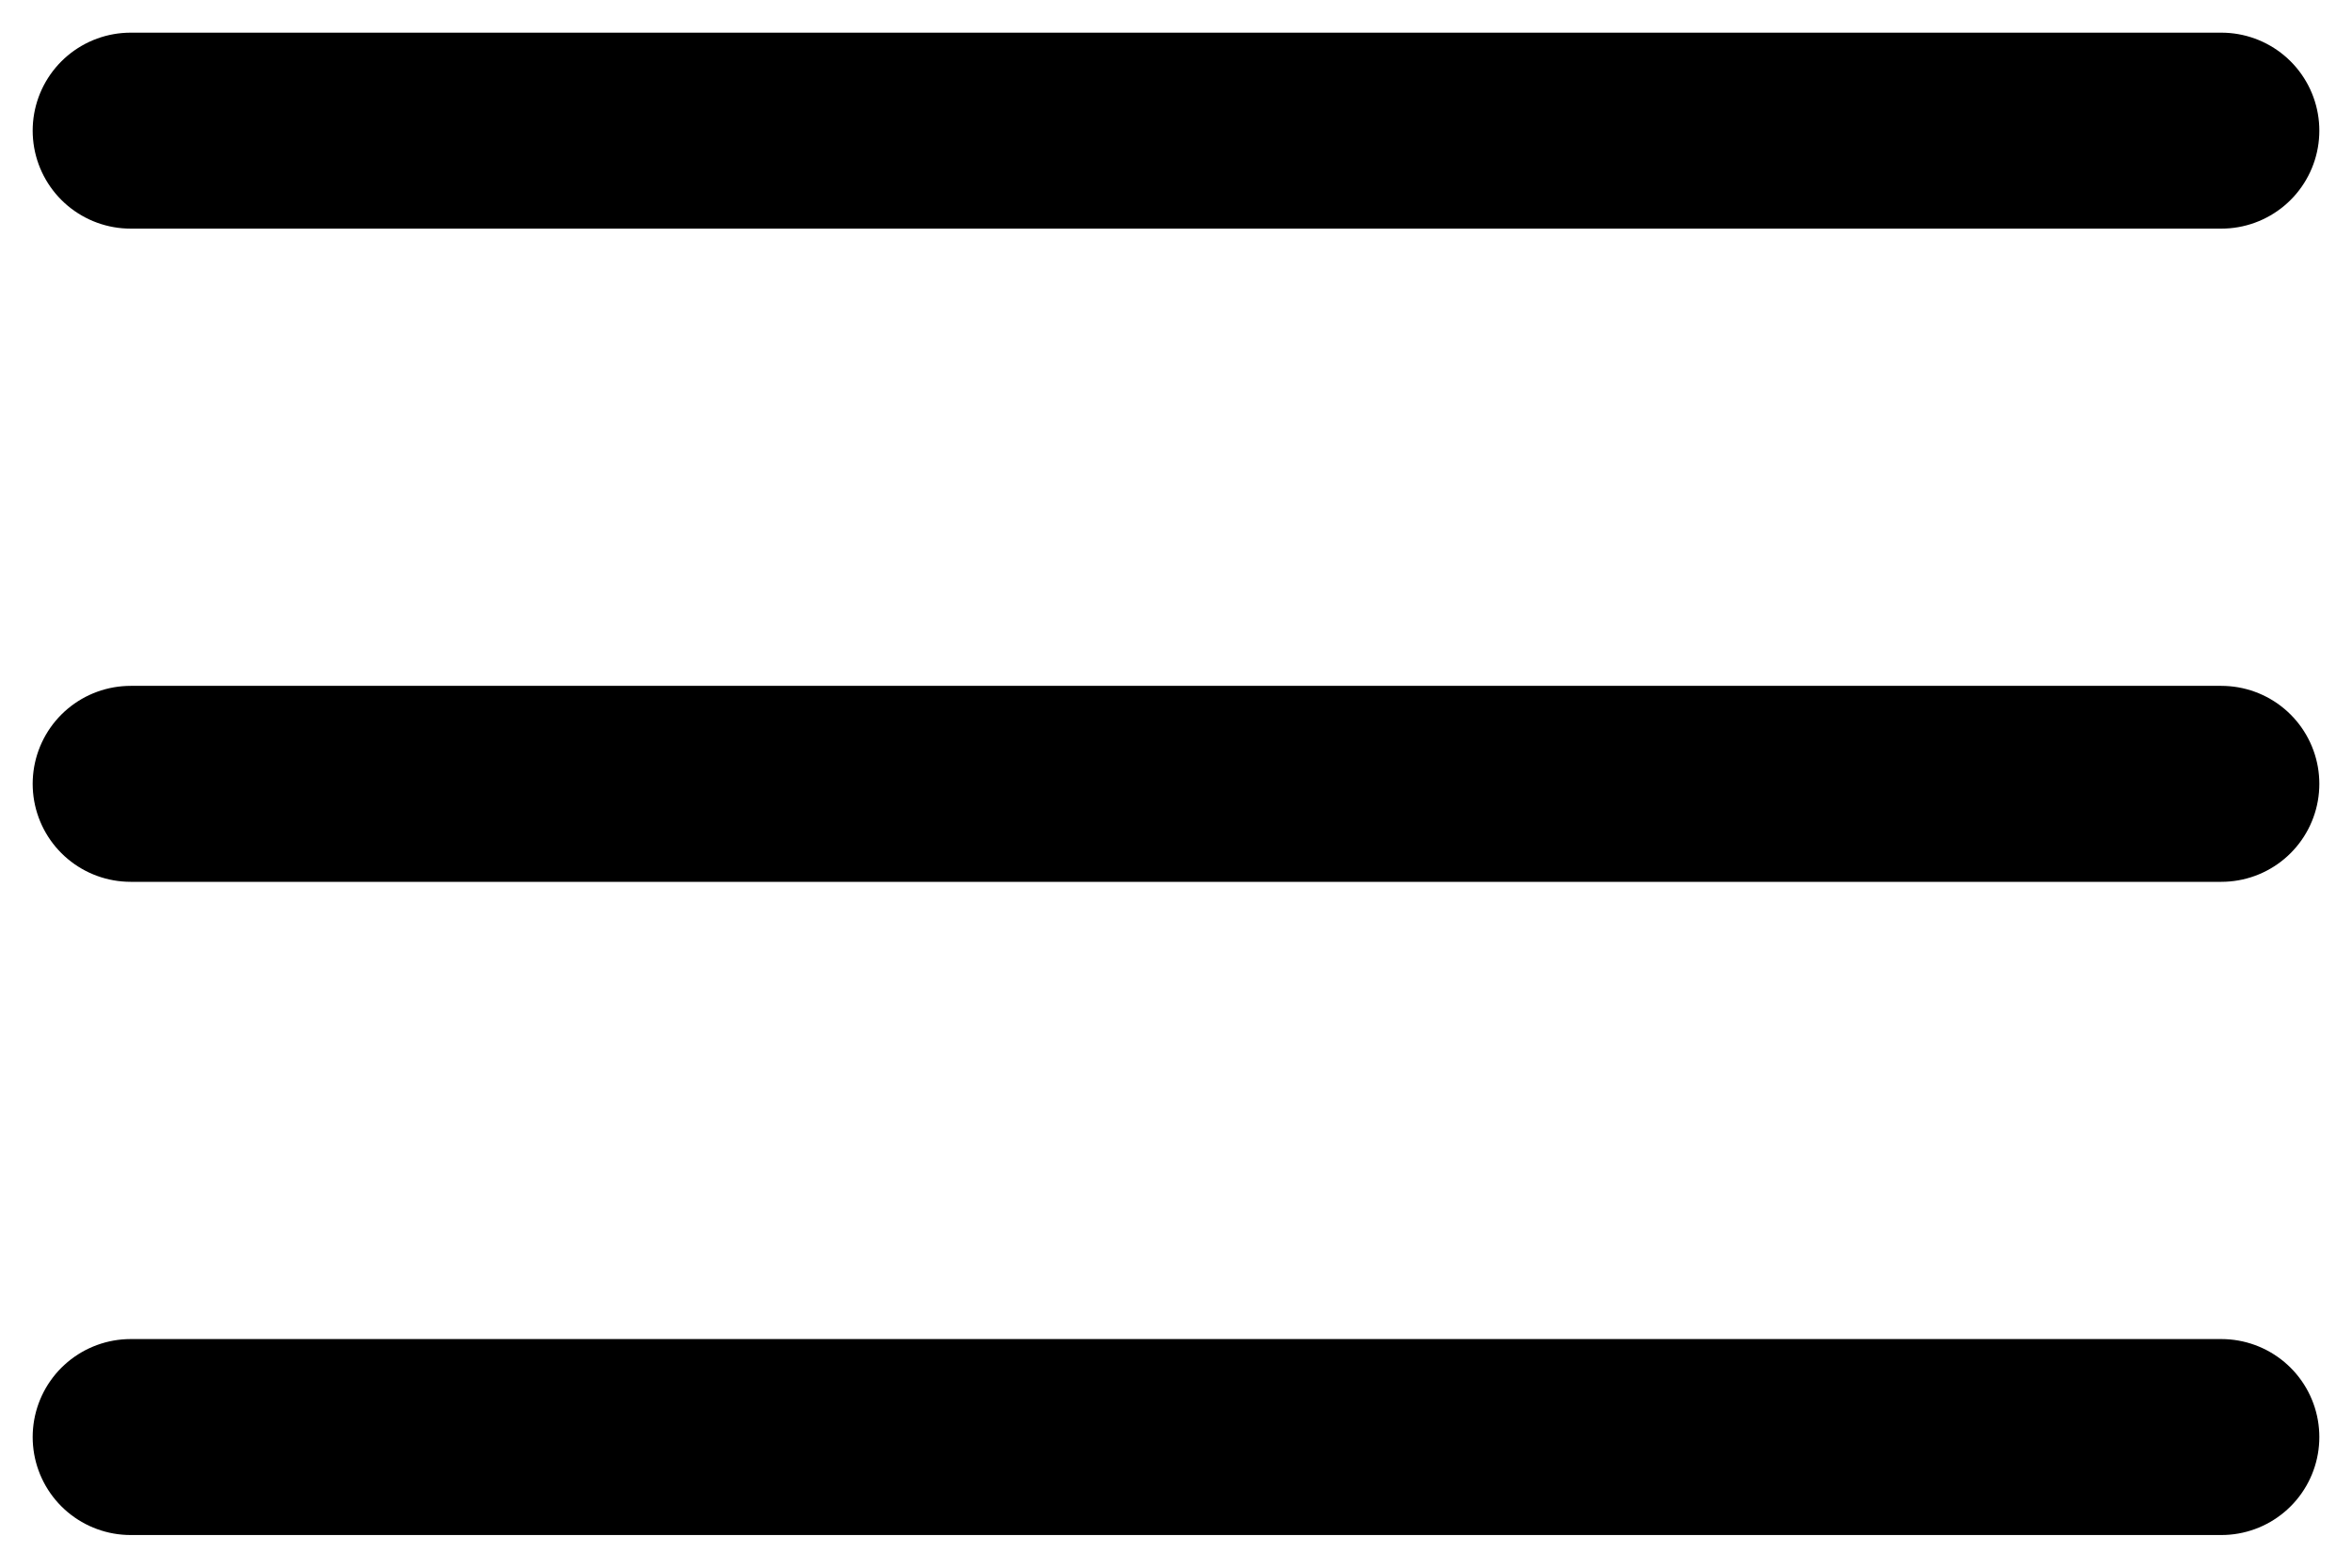
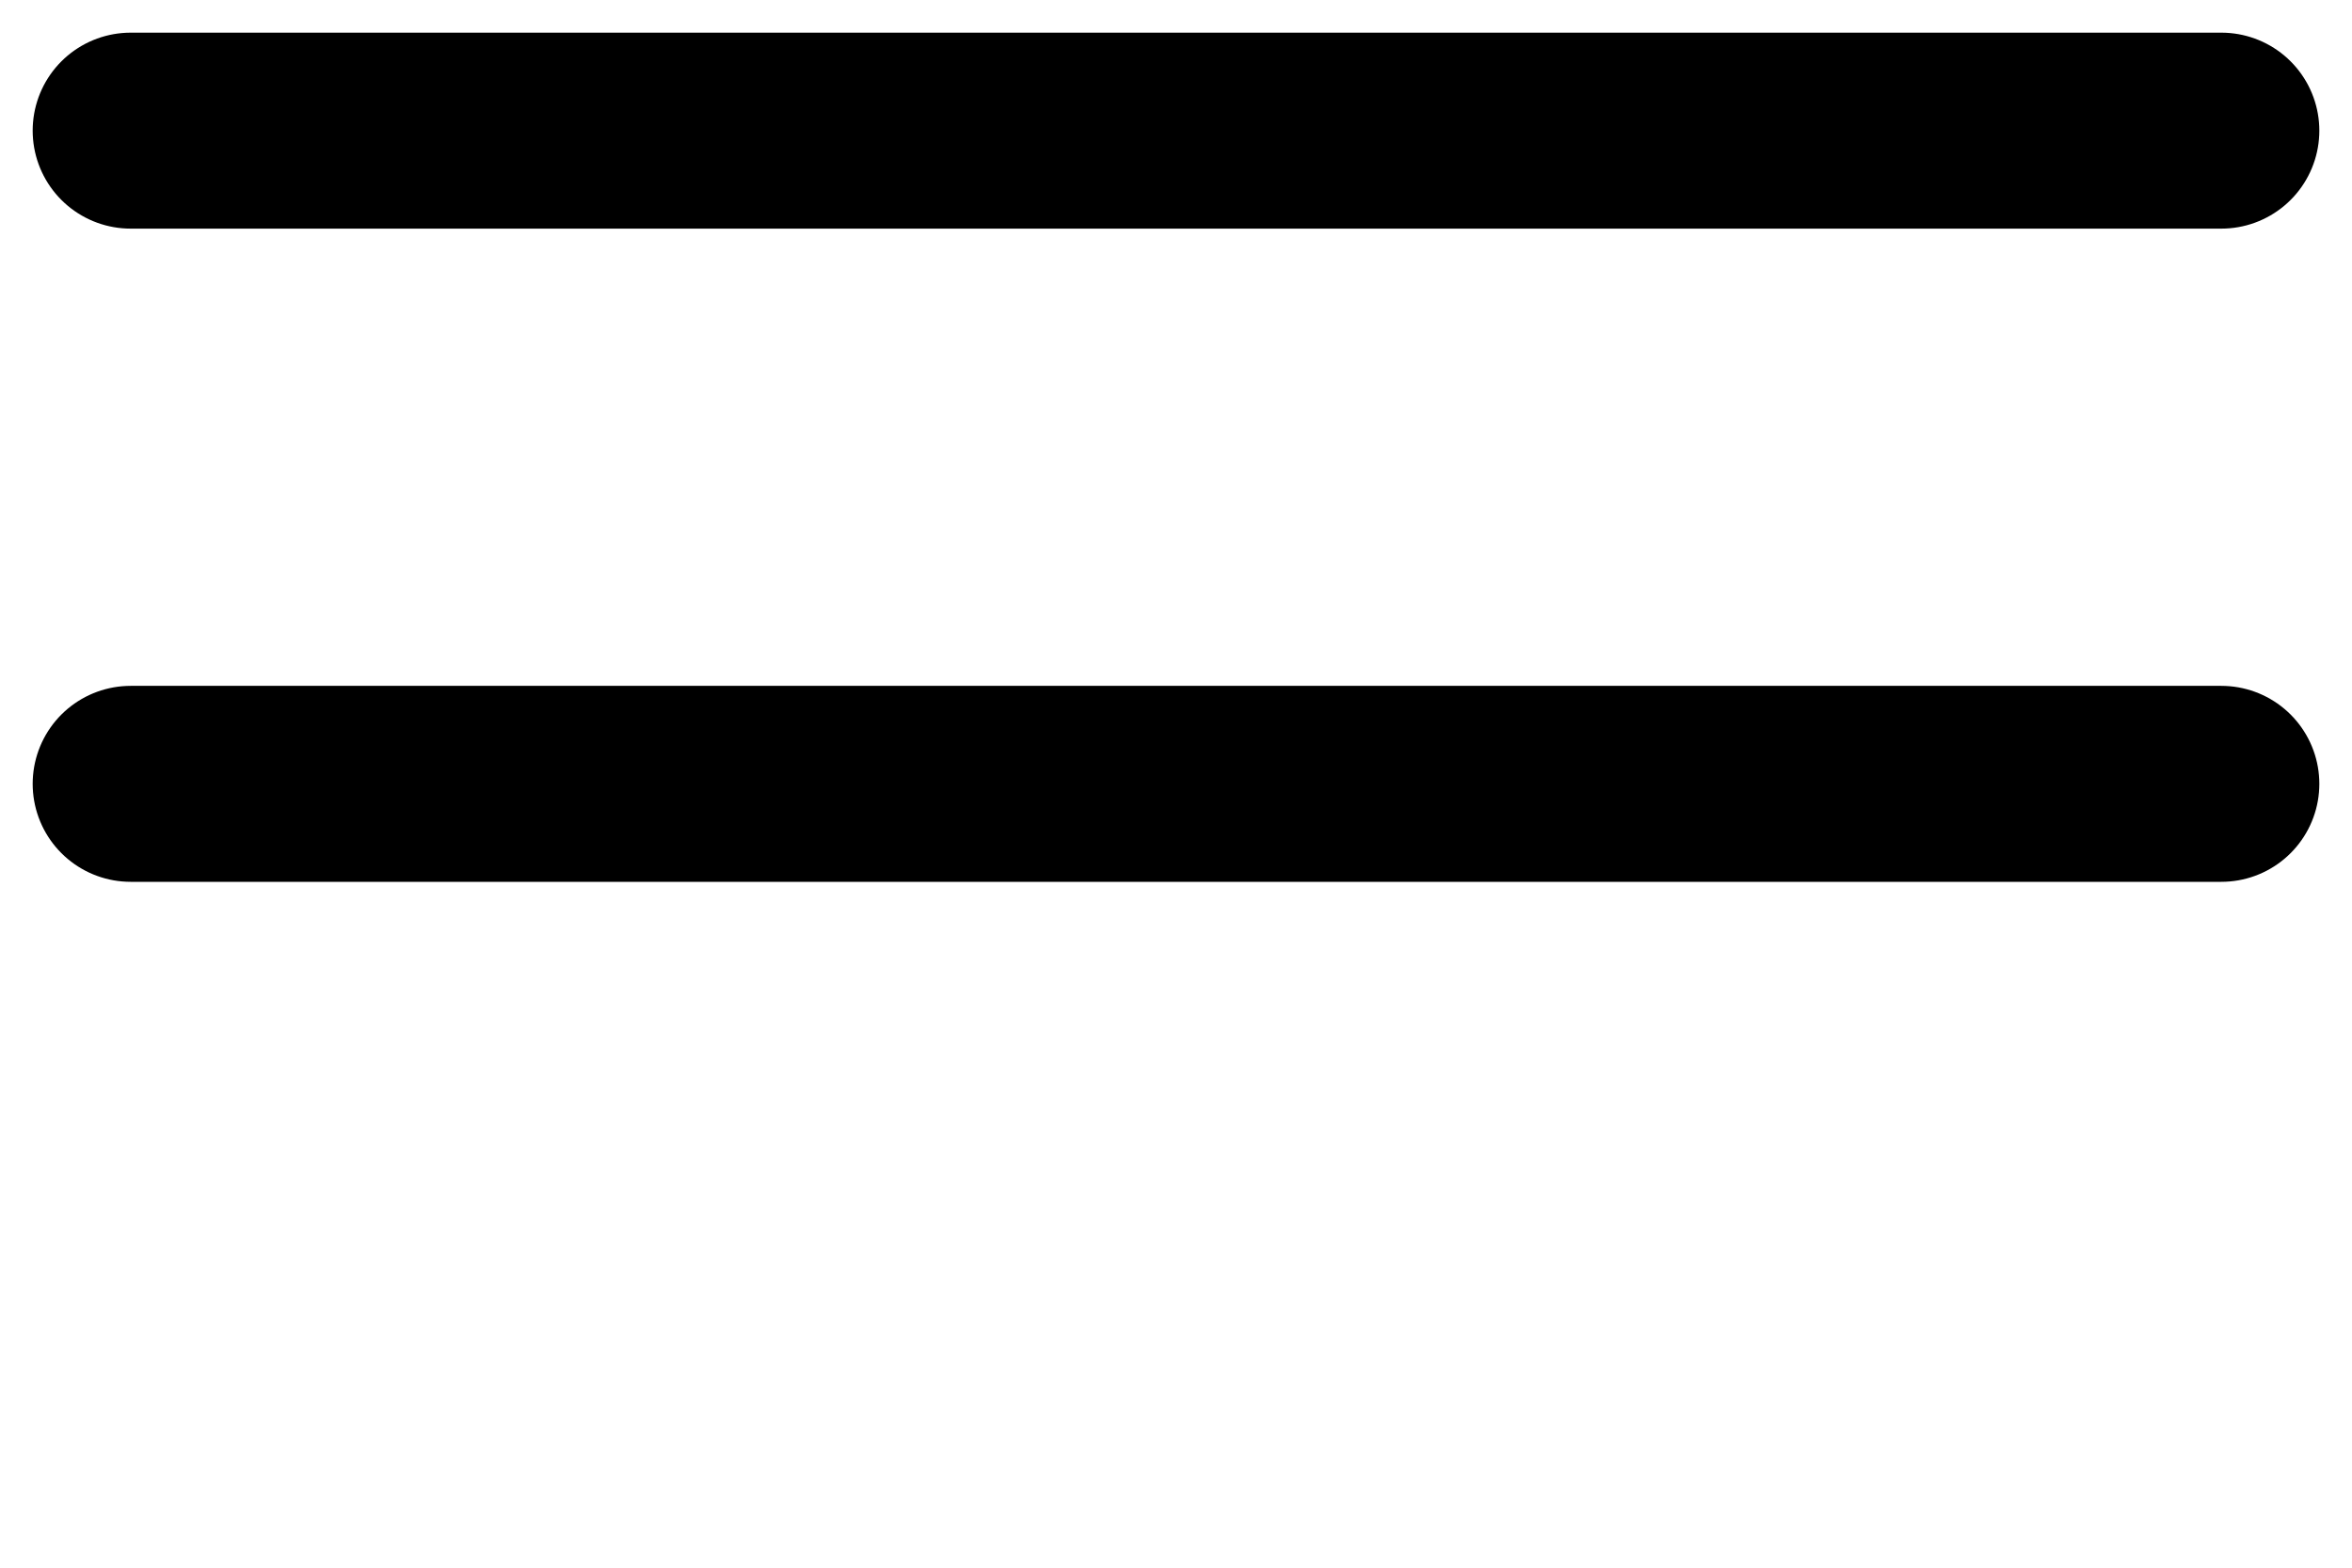
<svg xmlns="http://www.w3.org/2000/svg" width="18" height="12" viewBox="0 0 18 12" fill="none">
  <path d="M1 1H17" stroke="black" stroke-width="1.5" stroke-linecap="round" />
  <path d="M1 6H17" stroke="black" stroke-width="1.5" stroke-linecap="round" />
-   <path d="M1 11H17" stroke="black" stroke-width="1.5" stroke-linecap="round" />
</svg>